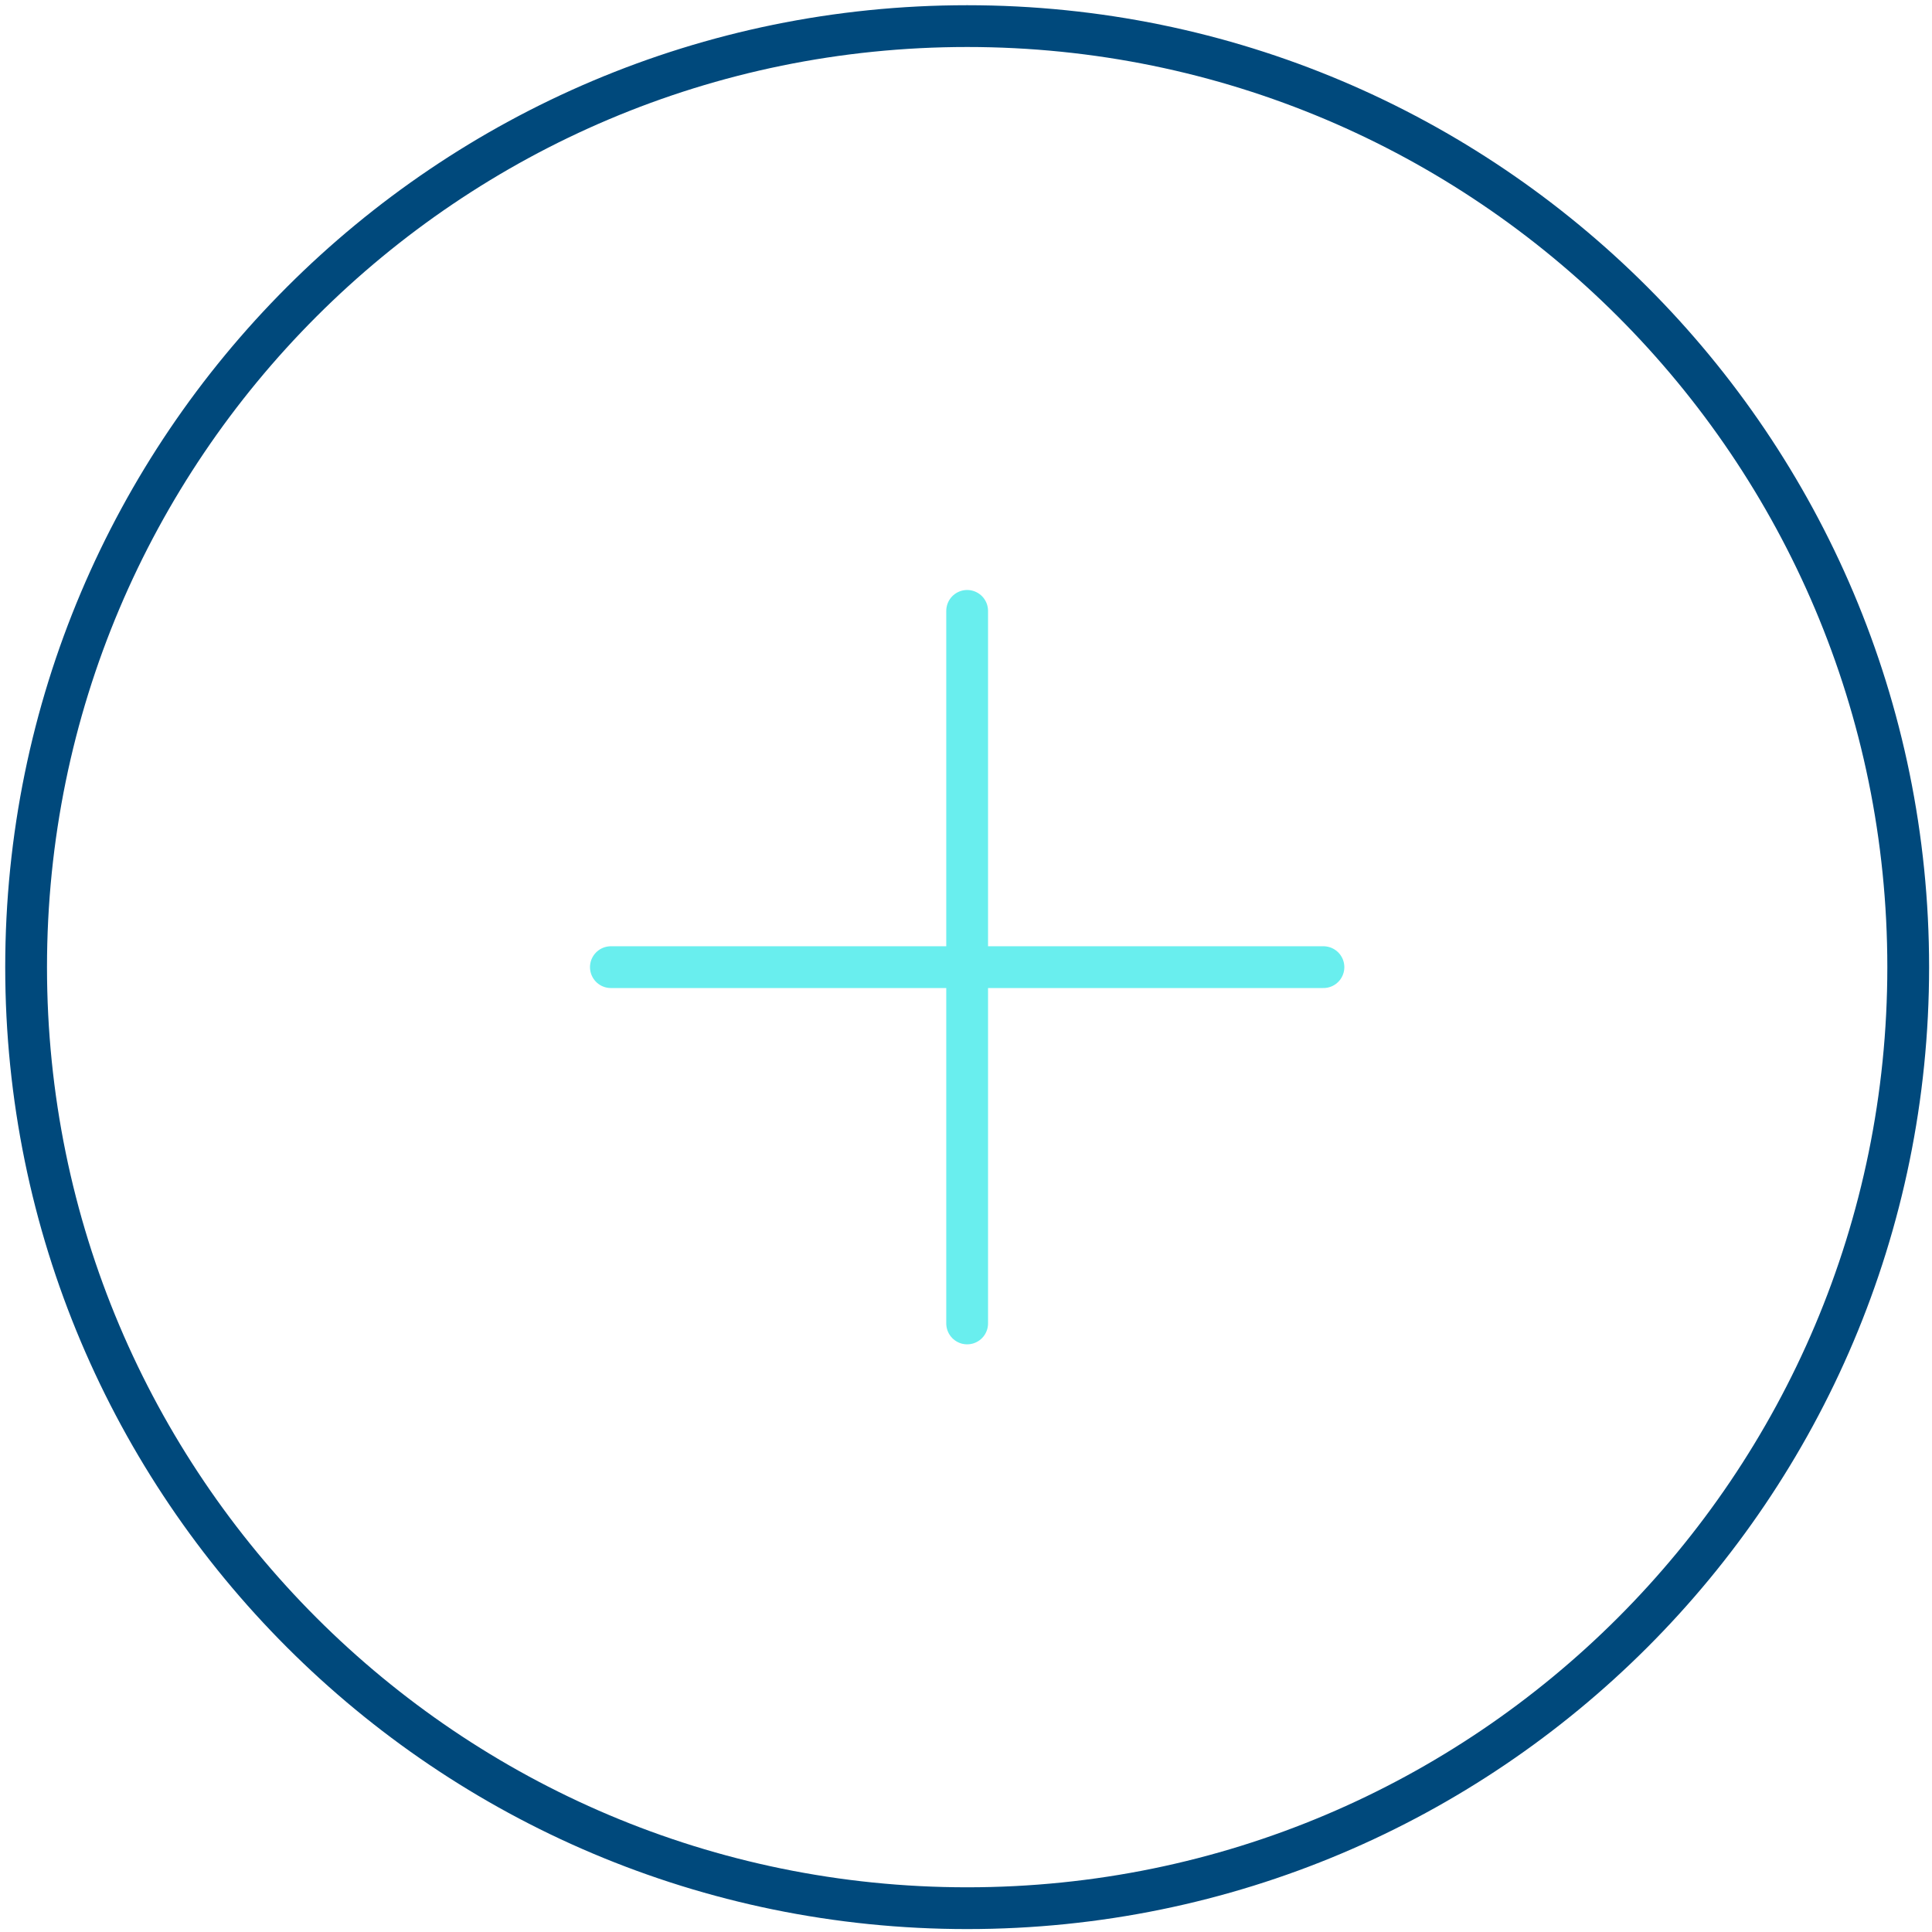
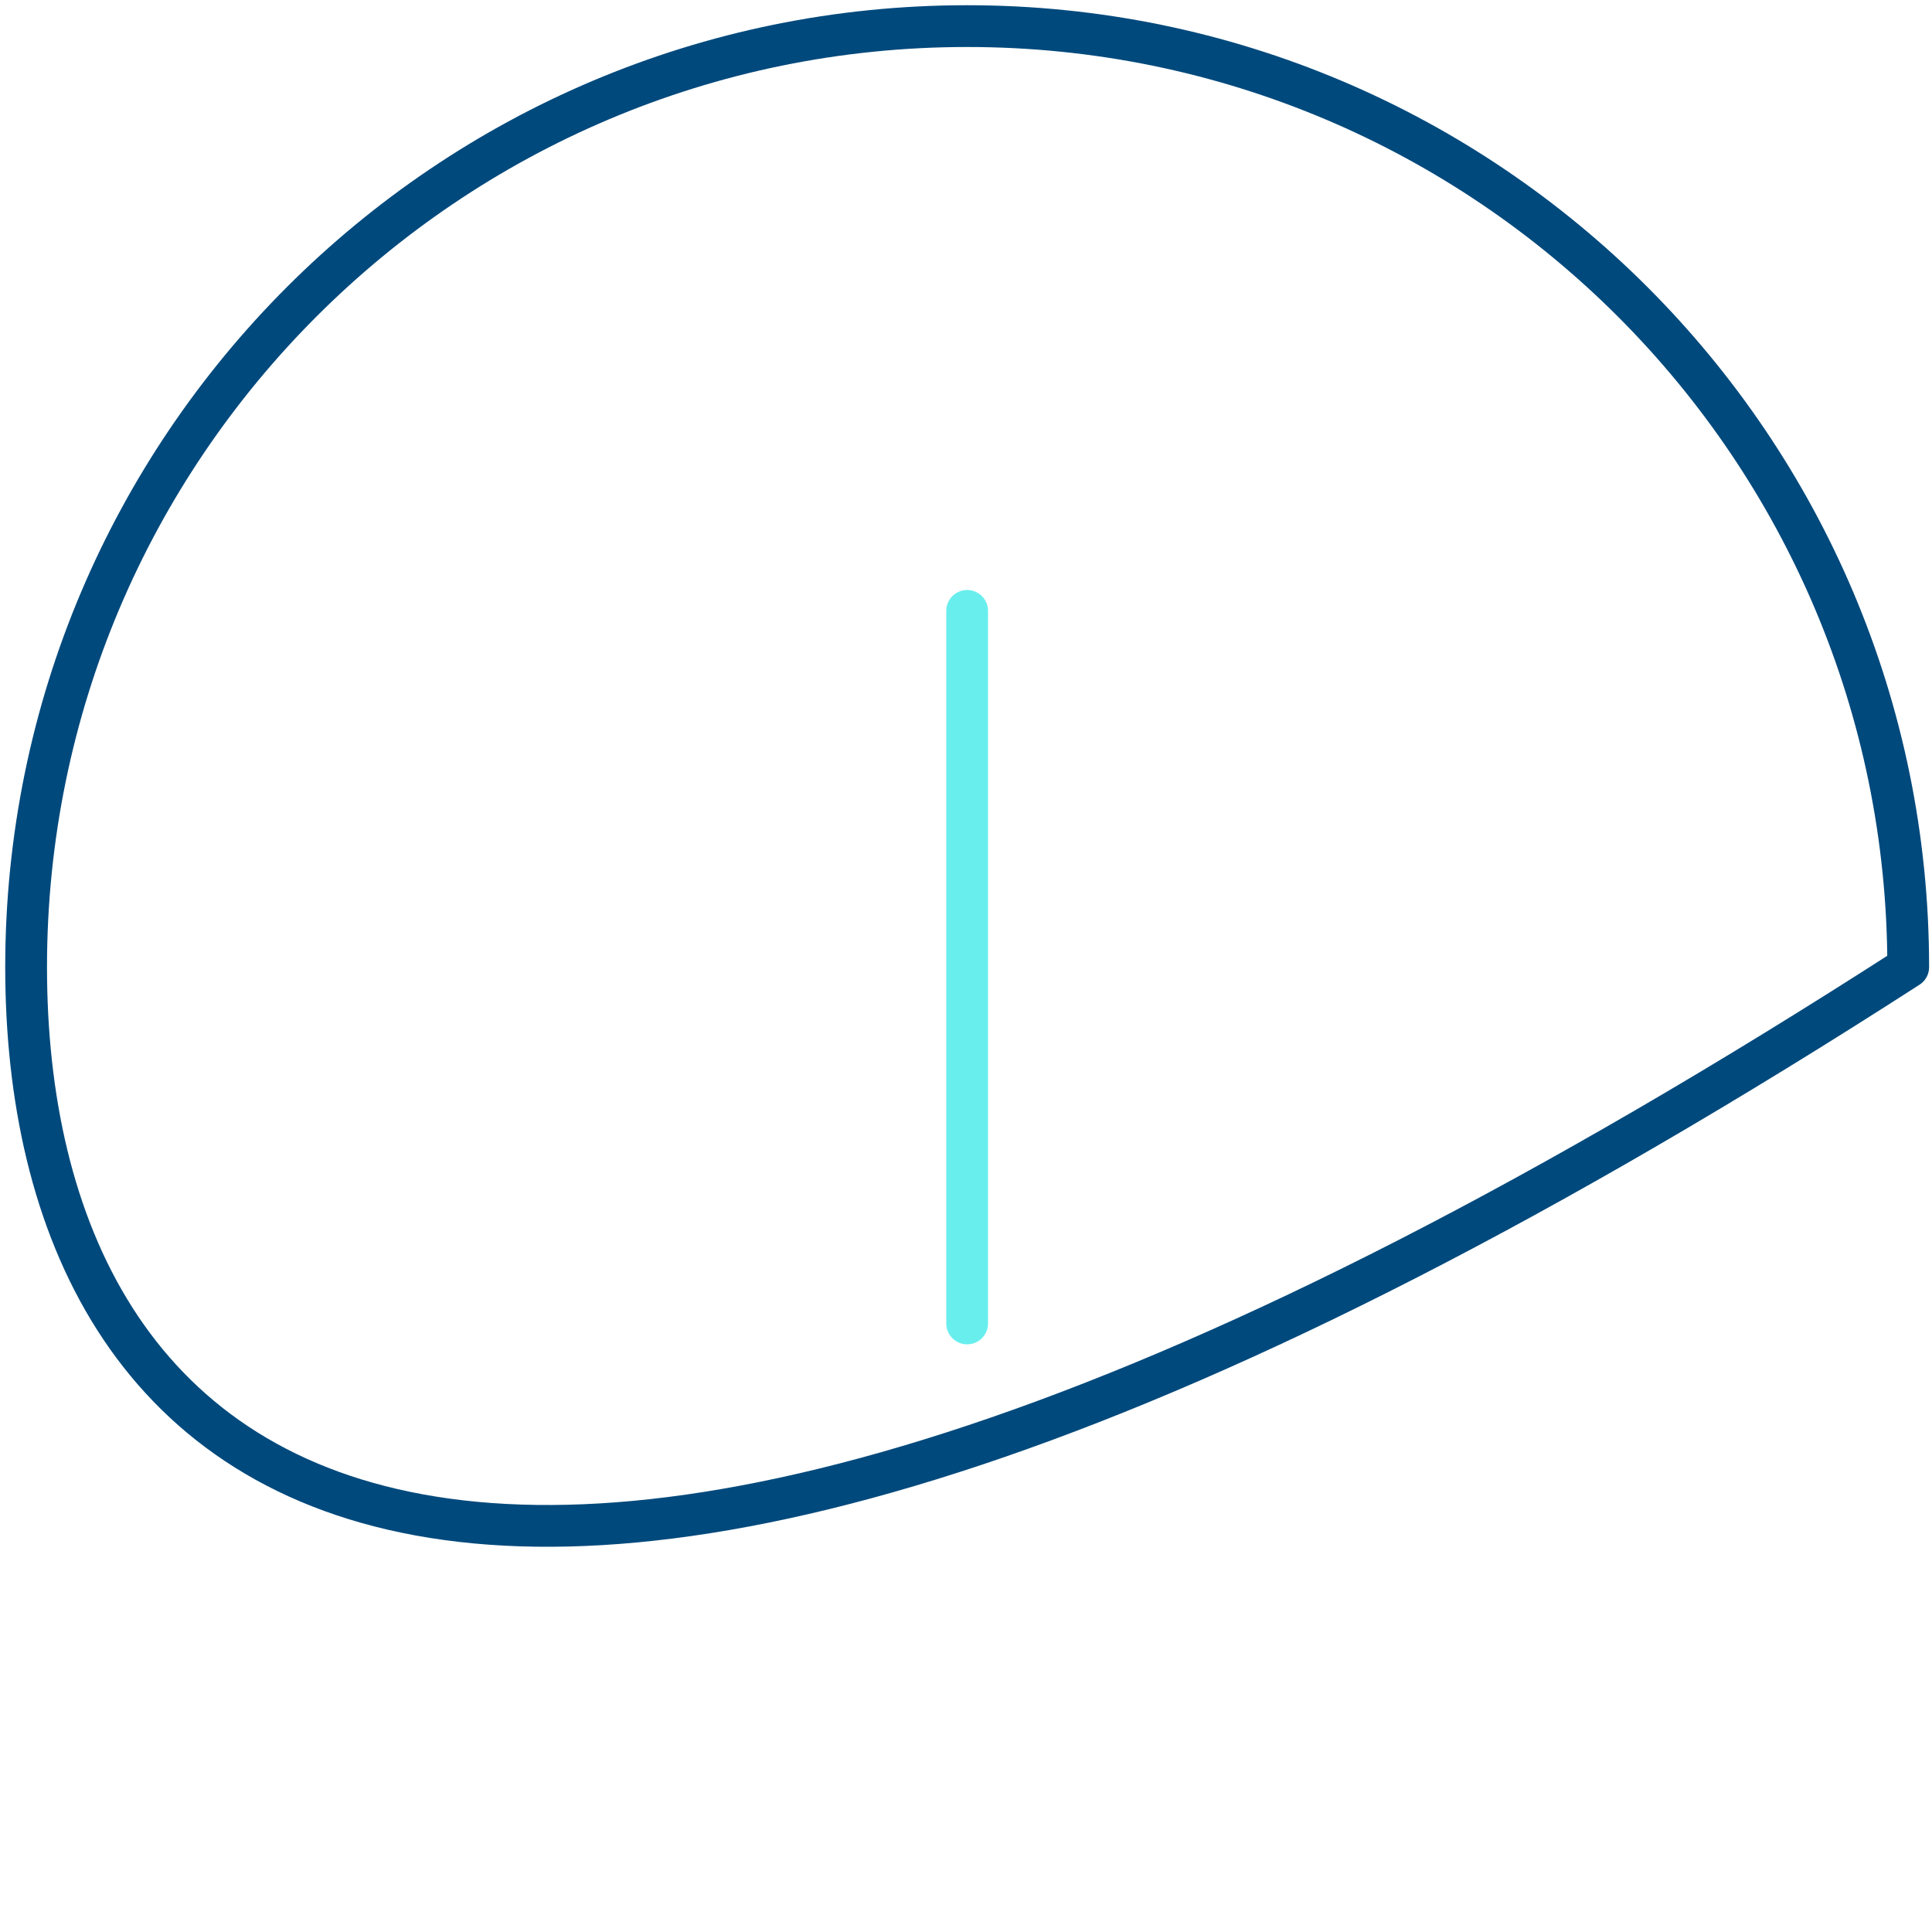
<svg xmlns="http://www.w3.org/2000/svg" width="74px" height="74px" viewBox="0 0 74 74" version="1.1">
  <title>Group 9</title>
  <g id="Desktop" stroke="none" stroke-width="1" fill="none" fill-rule="evenodd" stroke-linecap="round" stroke-linejoin="round">
    <g id="Home-Page-1440px" transform="translate(-1101, -1555)" stroke-width="1.6">
      <g id="Group-9" transform="translate(1102, 1556)">
-         <path d="M72.089,36.044 C72.089,55.951 55.951,72.088 36.045,72.088 C16.138,72.088 0,55.951 0,36.044 C0,16.137 16.138,1.13686838e-13 36.045,1.13686838e-13 C55.951,1.13686838e-13 72.089,16.137 72.089,36.044 Z" id="Stroke-1" stroke="#00497C" />
+         <path d="M72.089,36.044 C16.138,72.088 0,55.951 0,36.044 C0,16.137 16.138,1.13686838e-13 36.045,1.13686838e-13 C55.951,1.13686838e-13 72.089,16.137 72.089,36.044 Z" id="Stroke-1" stroke="#00497C" />
        <line x1="36.044" y1="49.691" x2="36.044" y2="22.398" id="Stroke-3" stroke="#69EEEE" />
-         <line x1="22.398" y1="36.044" x2="49.691" y2="36.044" id="Stroke-5" stroke="#69EEEE" />
      </g>
    </g>
  </g>
</svg>